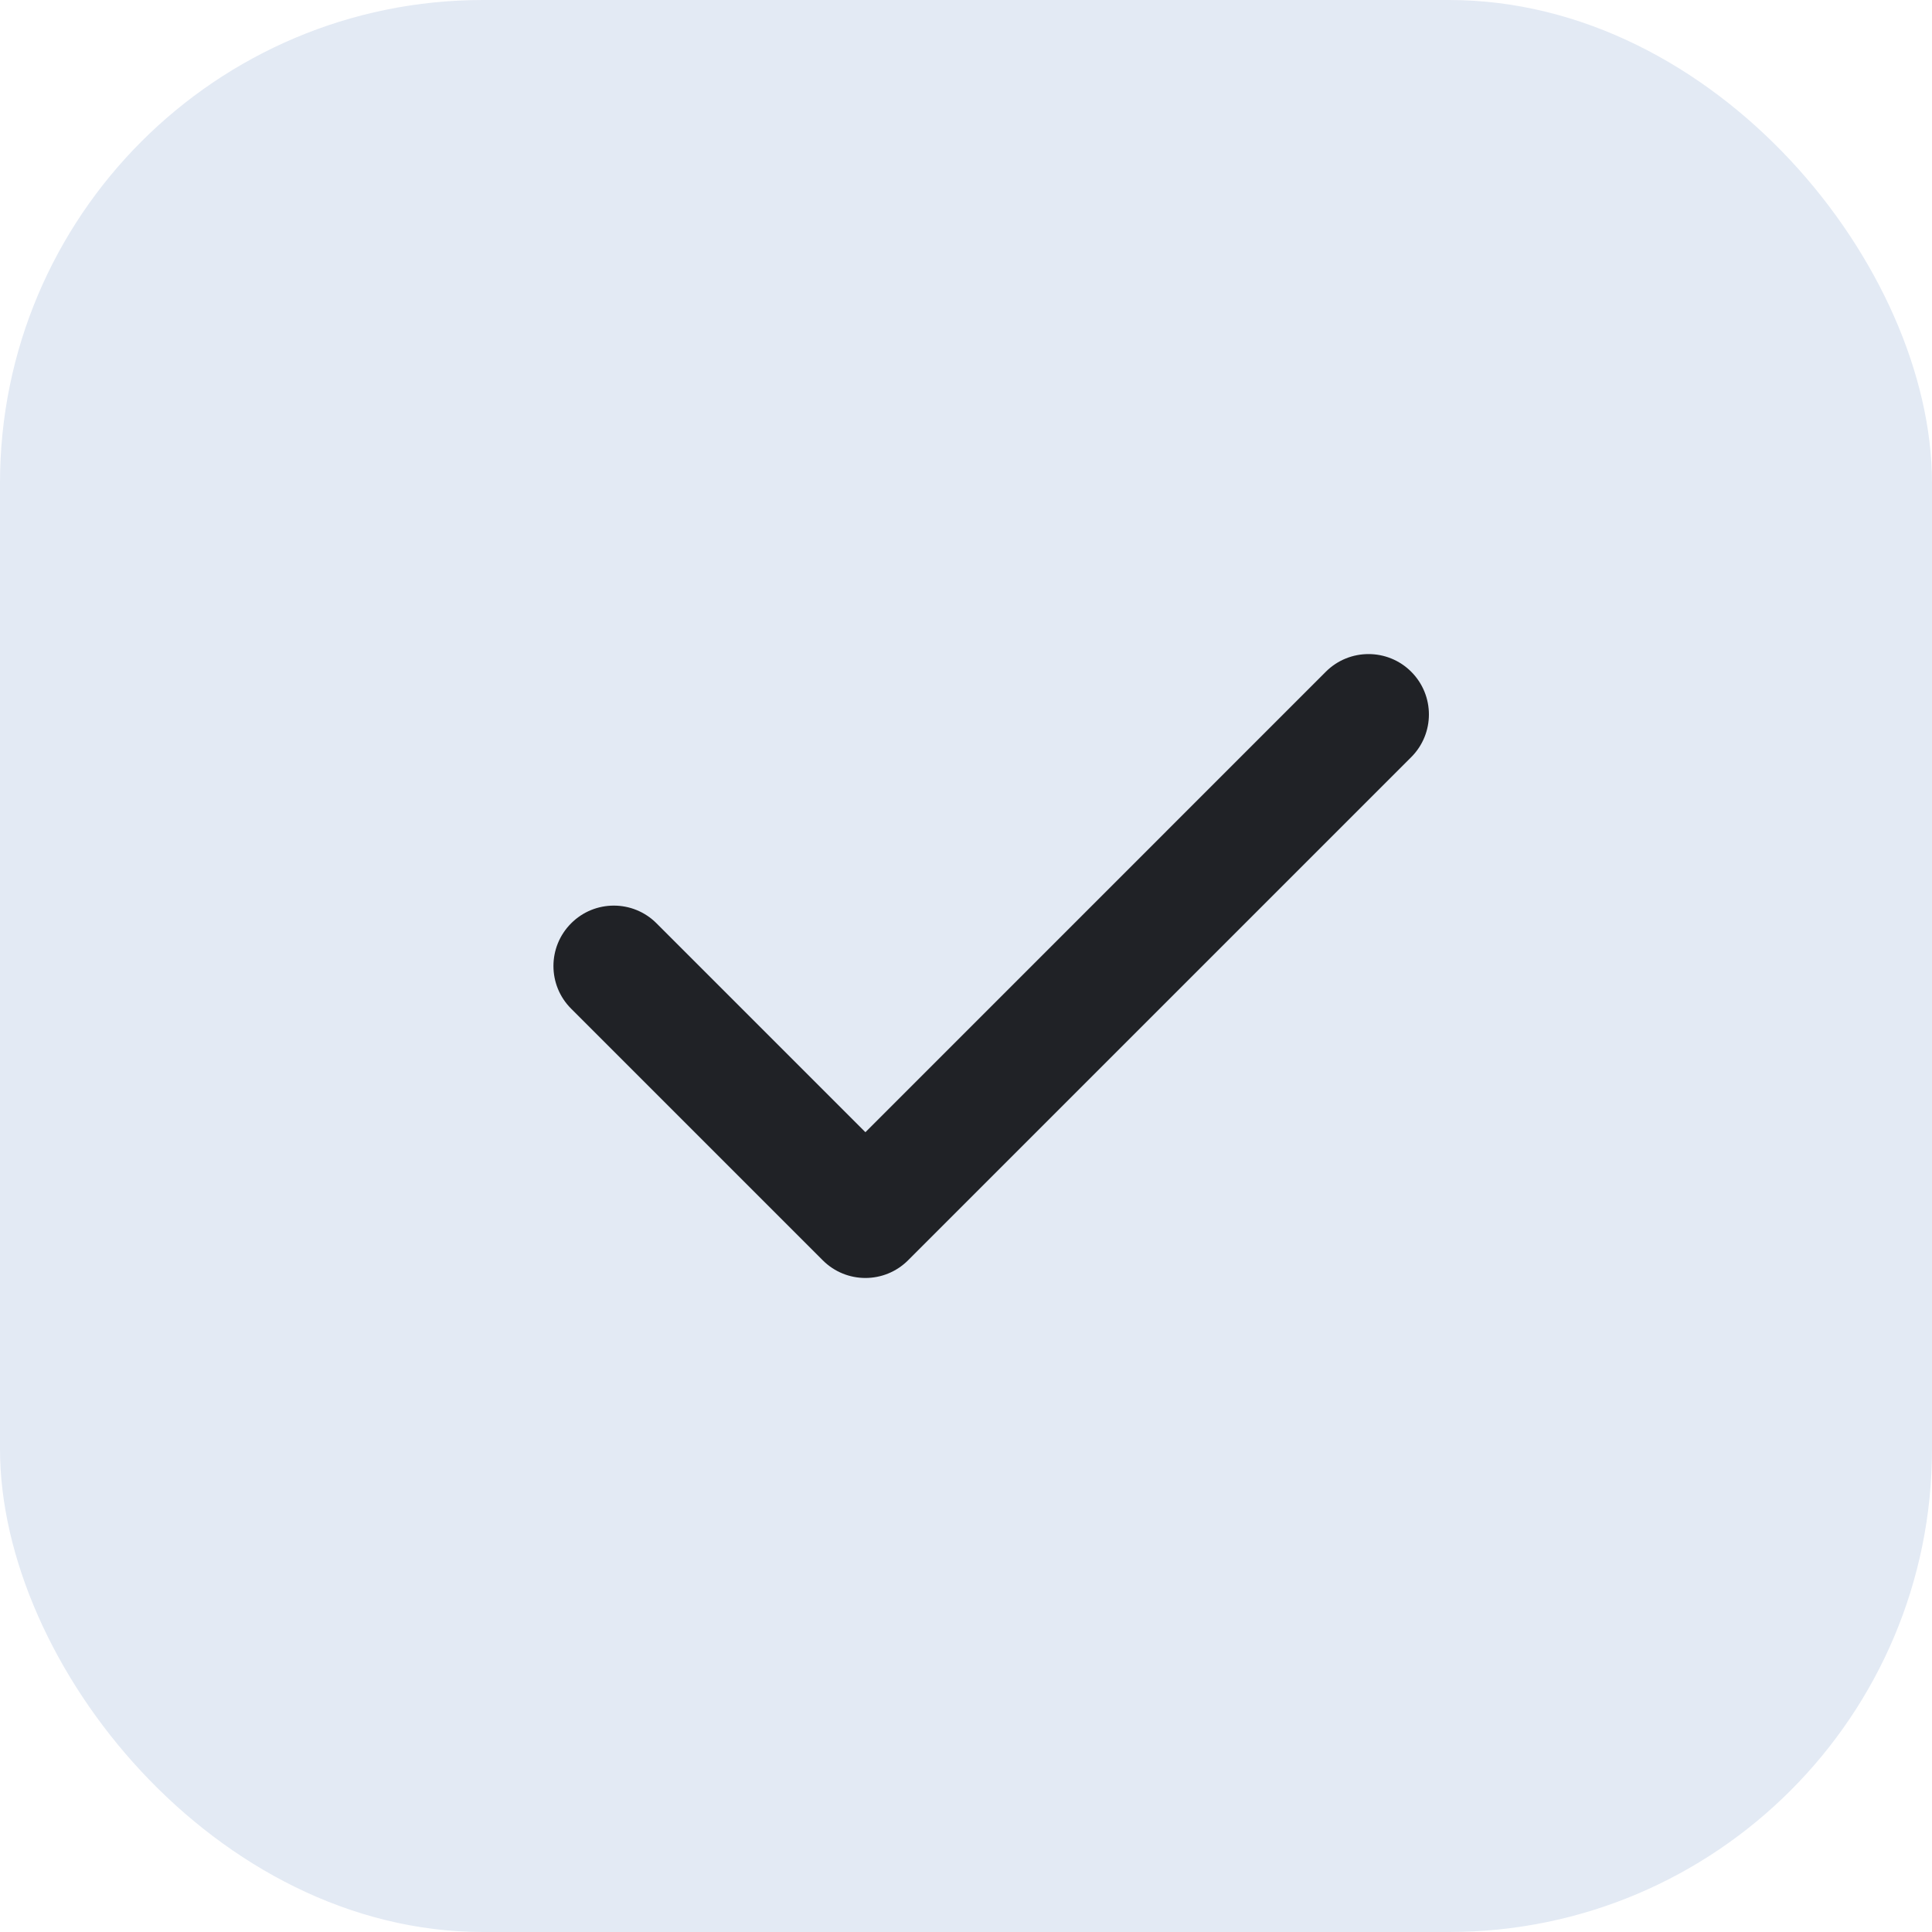
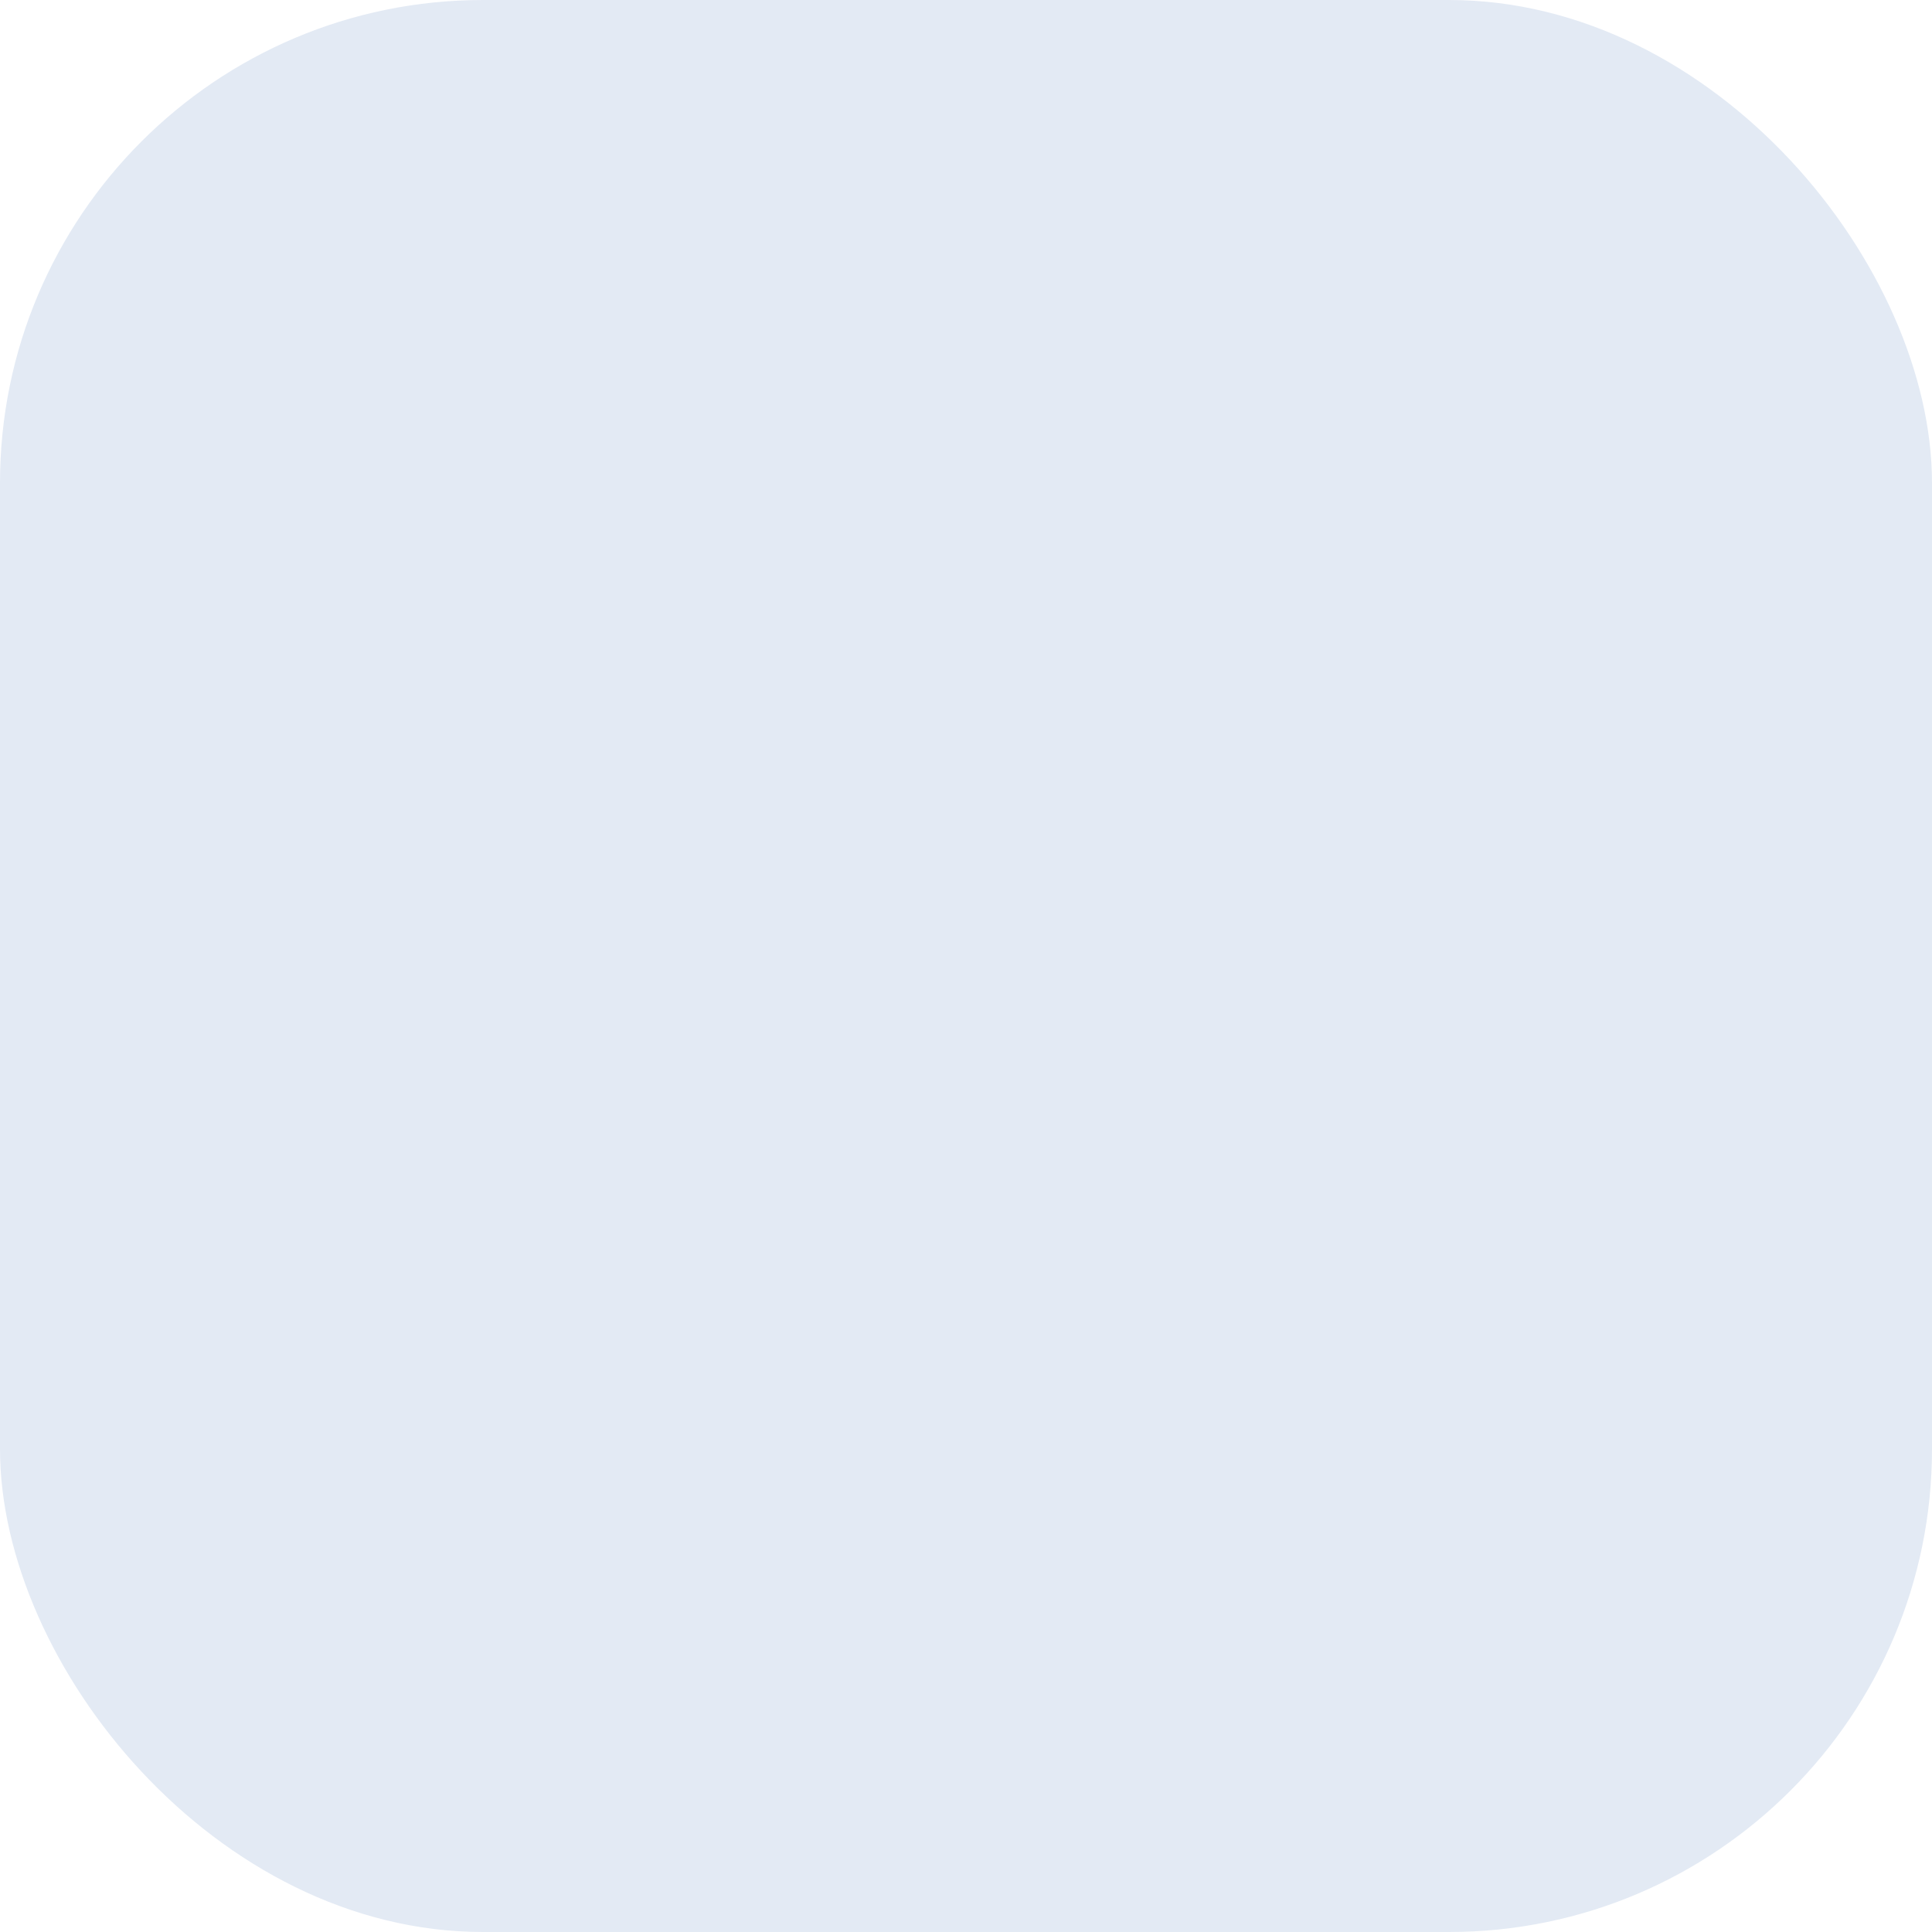
<svg xmlns="http://www.w3.org/2000/svg" width="32" height="32" viewBox="0 0 32 32" fill="none">
  <rect width="32" height="32" rx="8" fill="#E3EAF4" />
-   <path d="M10.874 15.293C10.484 14.902 9.85 14.902 9.46 15.293C9.069 15.684 9.069 16.317 9.46 16.707L10.874 15.293ZM14.334 20.167L13.627 20.874C14.017 21.265 14.65 21.265 15.041 20.874L14.334 20.167ZM23.374 12.541C23.765 12.15 23.765 11.517 23.374 11.126C22.984 10.736 22.35 10.736 21.96 11.126L23.374 12.541ZM9.46 16.707L13.627 20.874L15.041 19.46L10.874 15.293L9.46 16.707ZM15.041 20.874L23.374 12.541L21.96 11.126L13.627 19.46L15.041 20.874Z" fill="#202226" />
</svg>